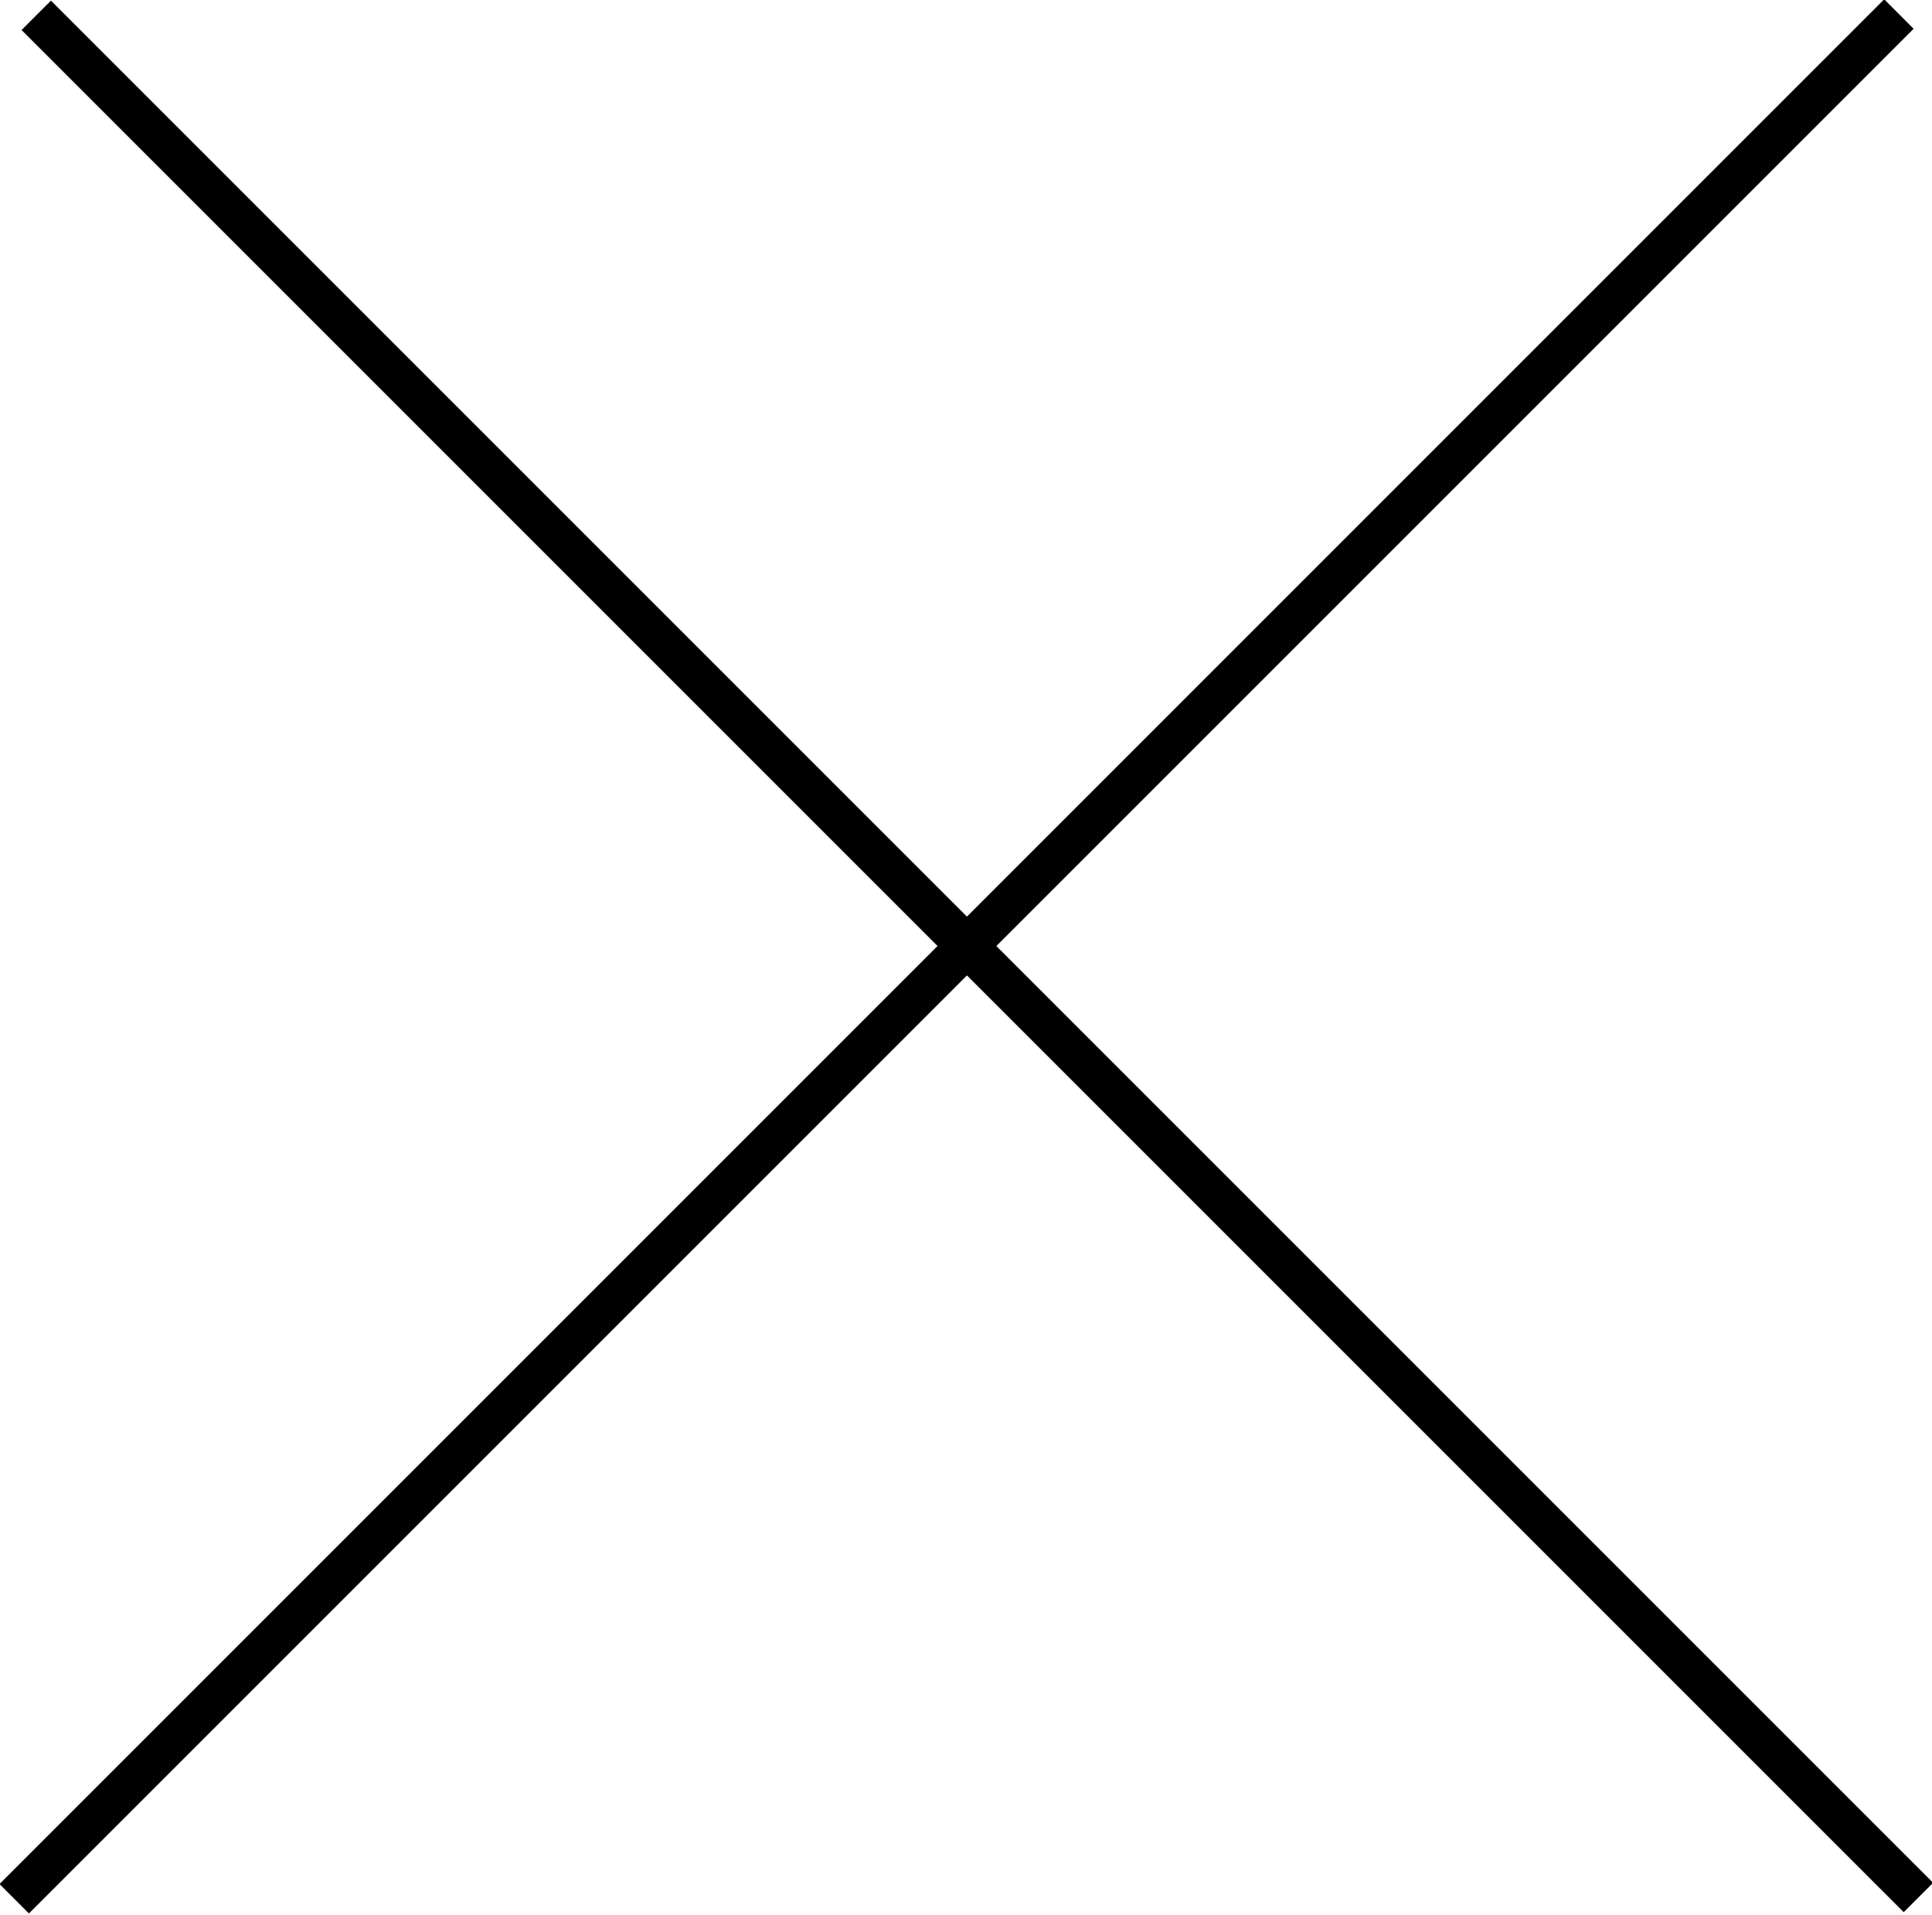
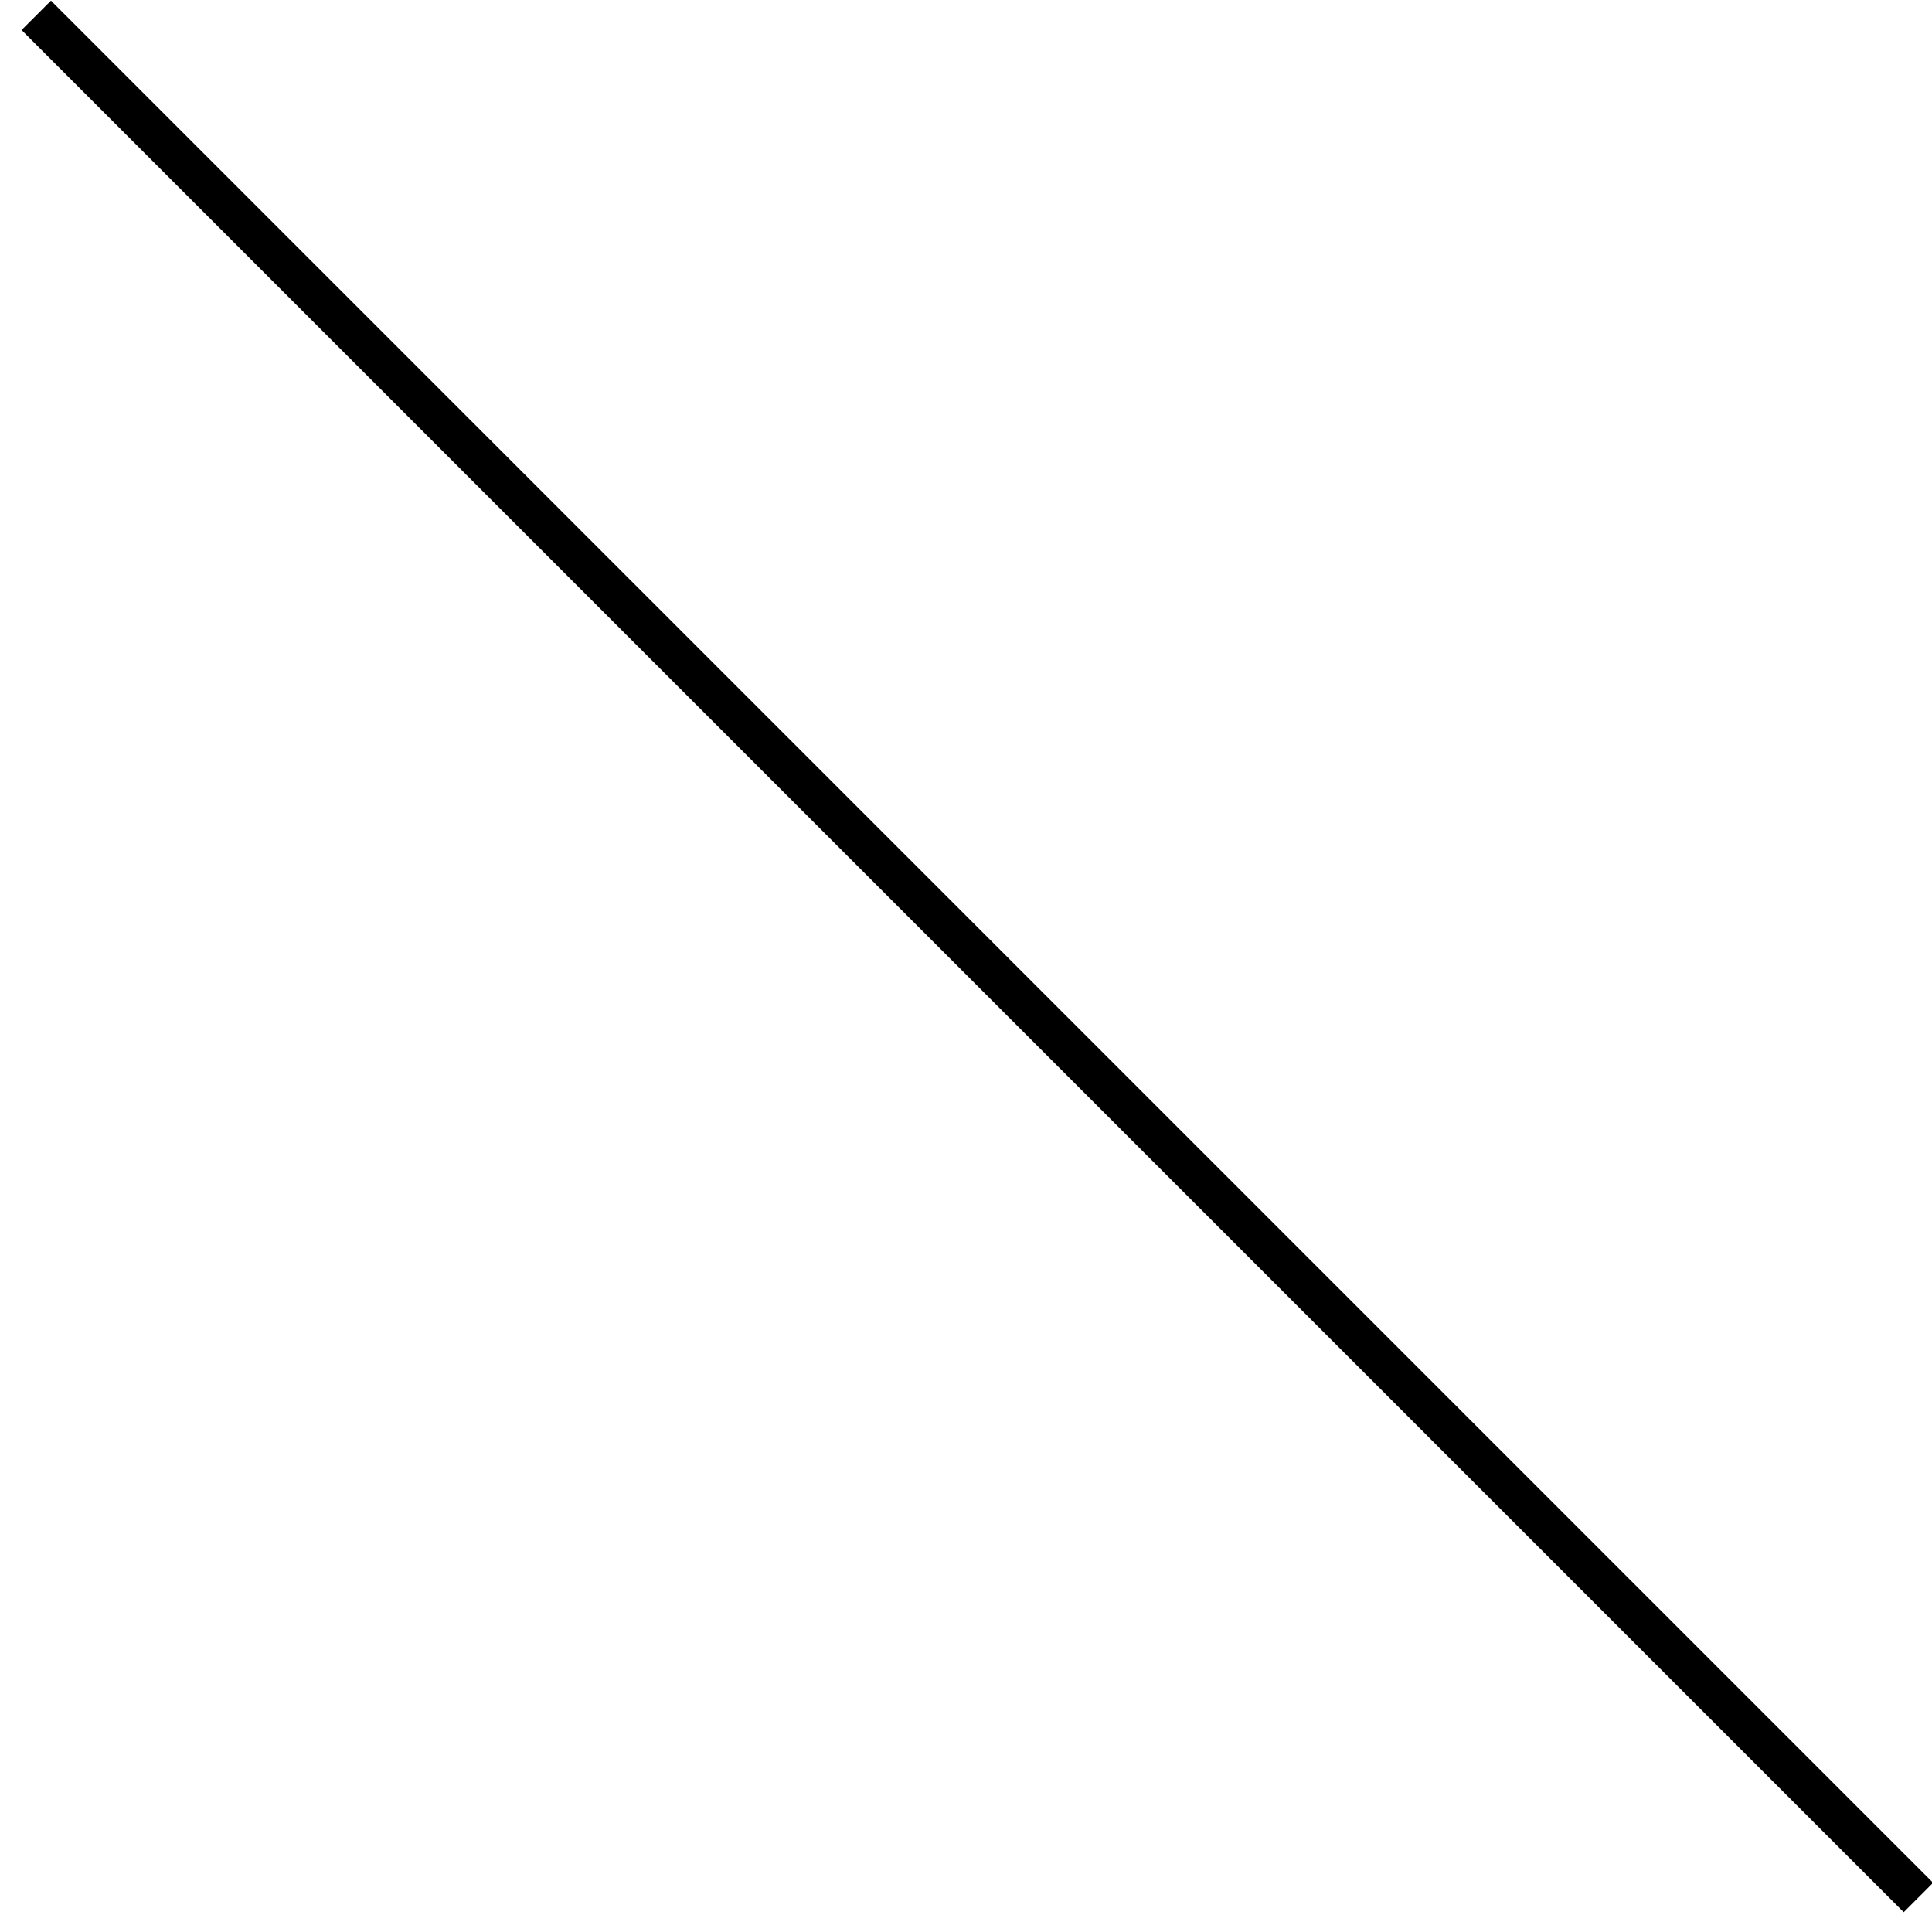
<svg xmlns="http://www.w3.org/2000/svg" id="cross.svg" width="24.375" height="24.156" viewBox="0 0 24.375 24.156">
  <defs>
    <style>
      .cls-1 {
        fill-rule: evenodd;
      }
    </style>
  </defs>
  <path id="長方形_6" data-name="長方形 6" class="cls-1" d="M372.272,237.254l0.371-.371,23.746,23.746-0.371.371Z" transform="translate(-372 -236.875)" />
-   <path id="長方形_6-2" data-name="長方形 6" class="cls-1" d="M395.772,236.866l0.371,0.372-23.778,23.778-0.371-.371Z" transform="translate(-372 -236.875)" />
</svg>